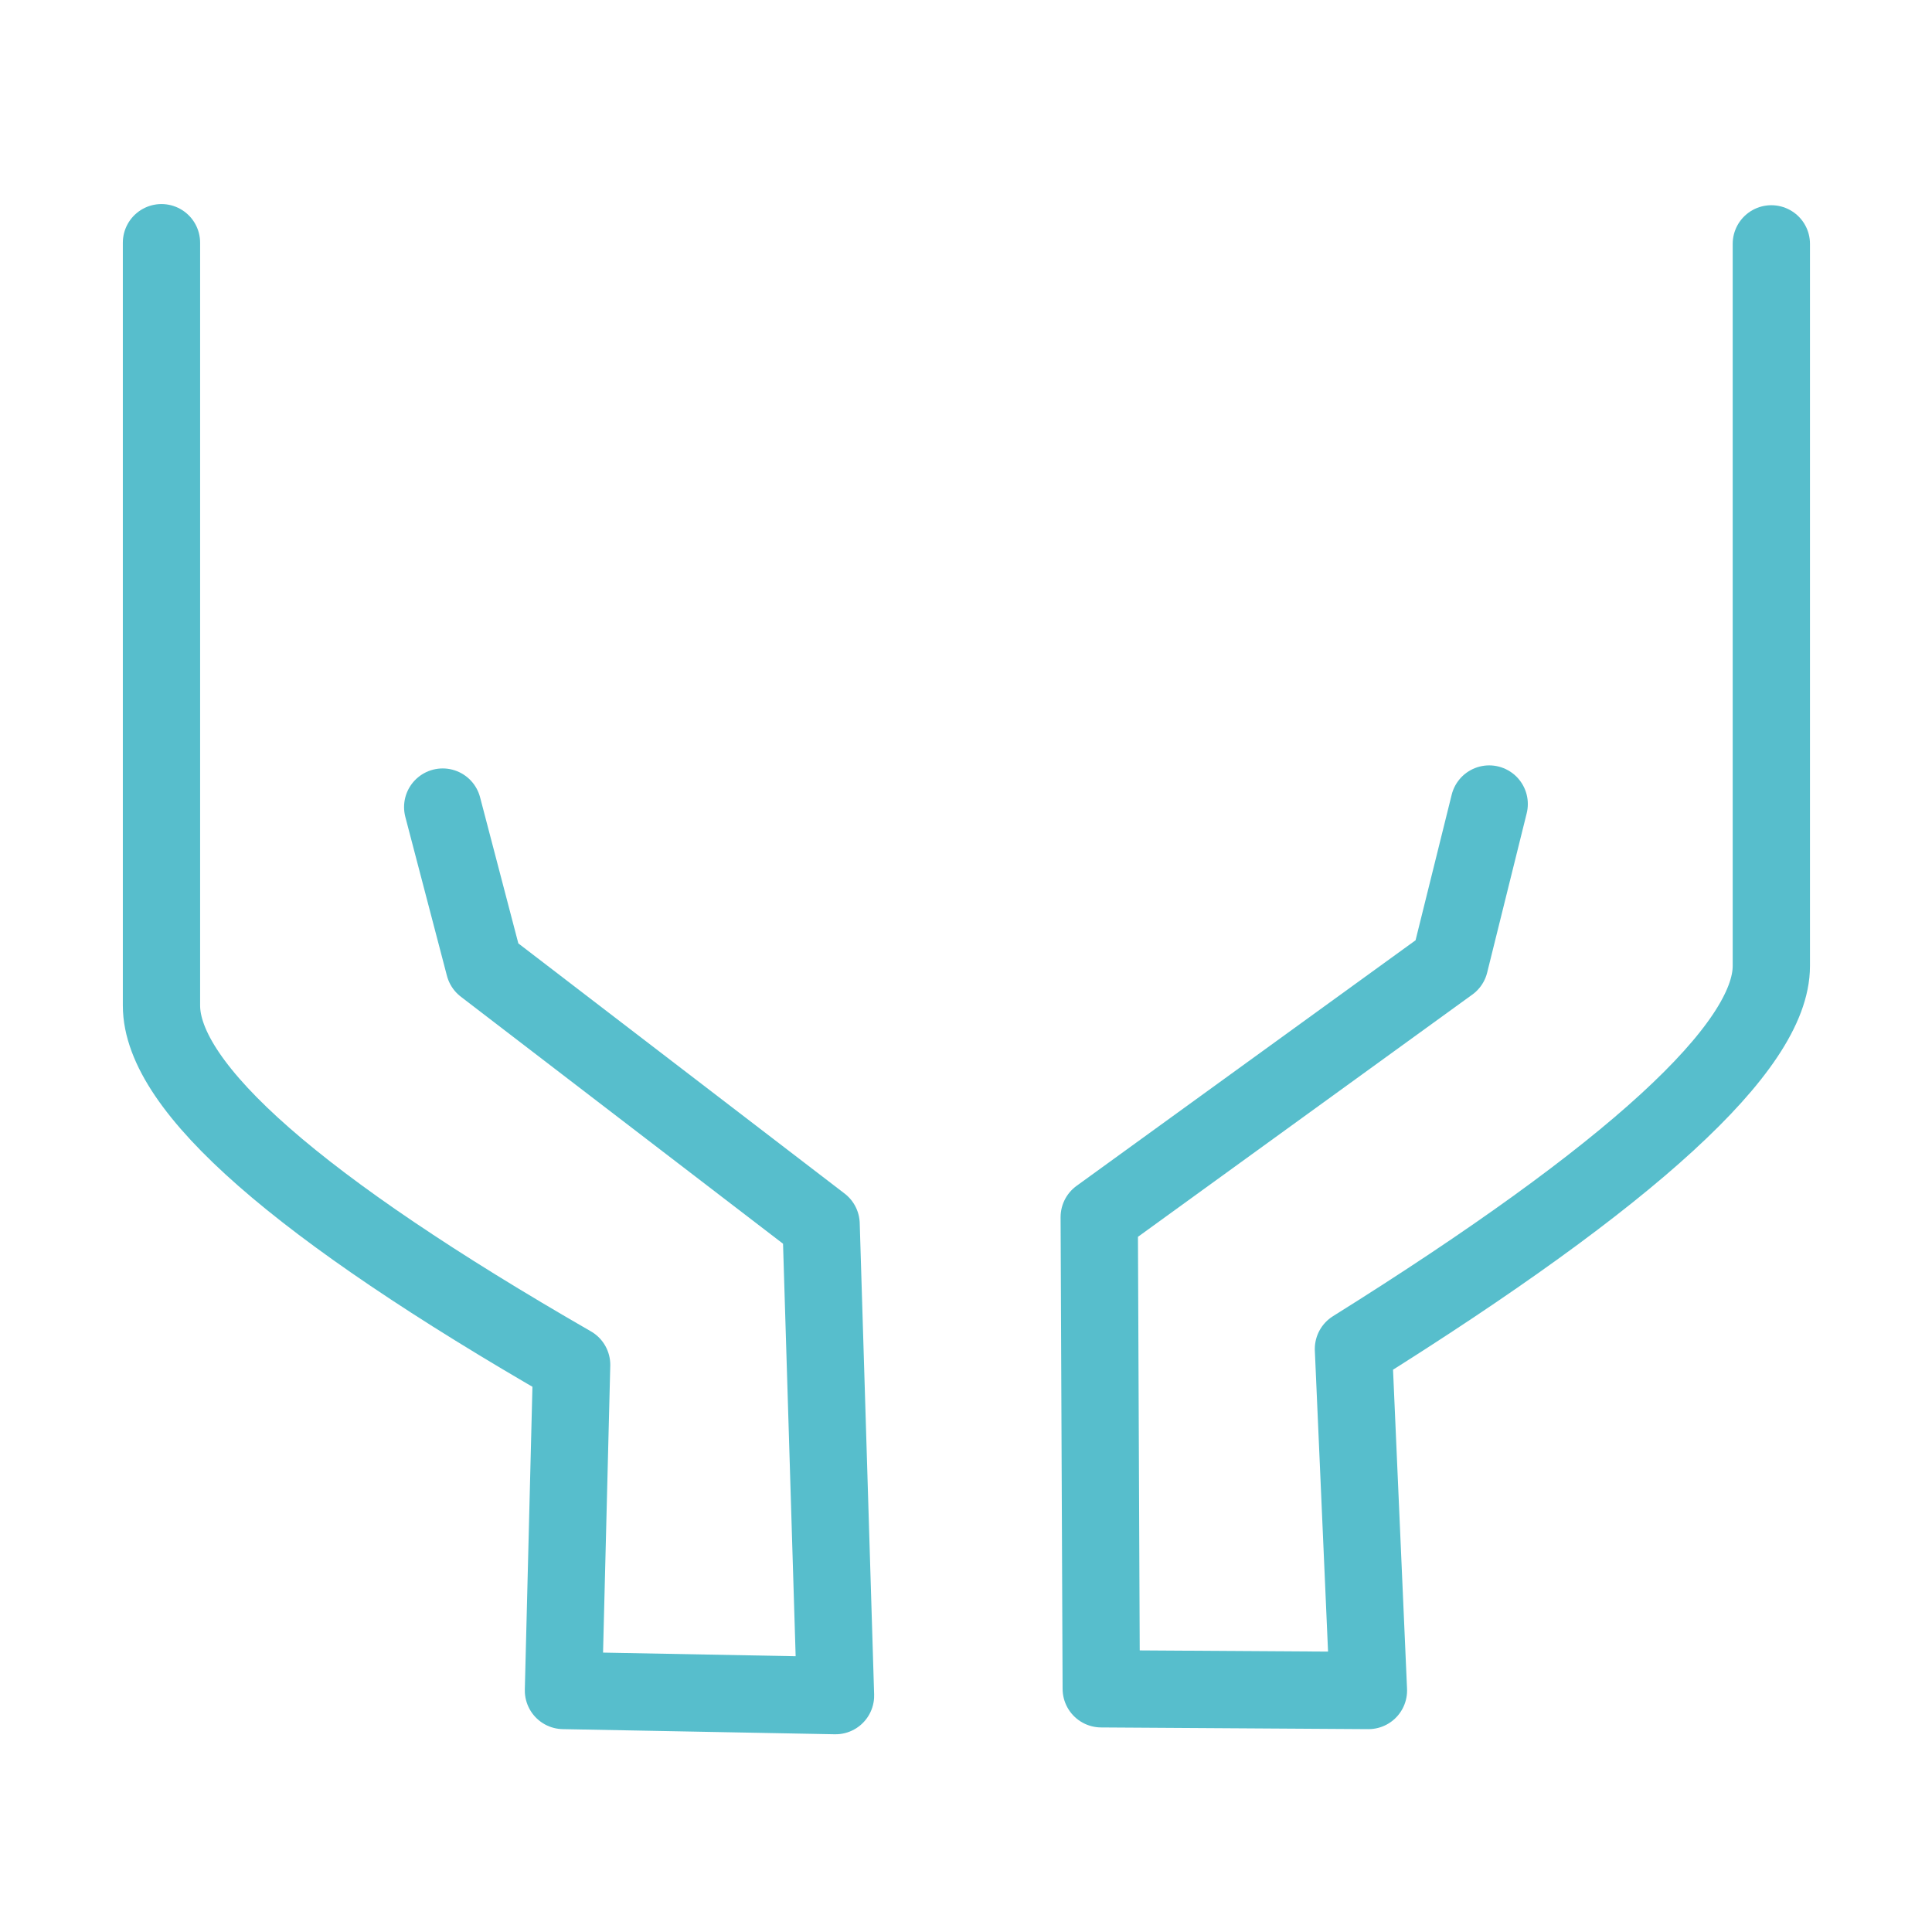
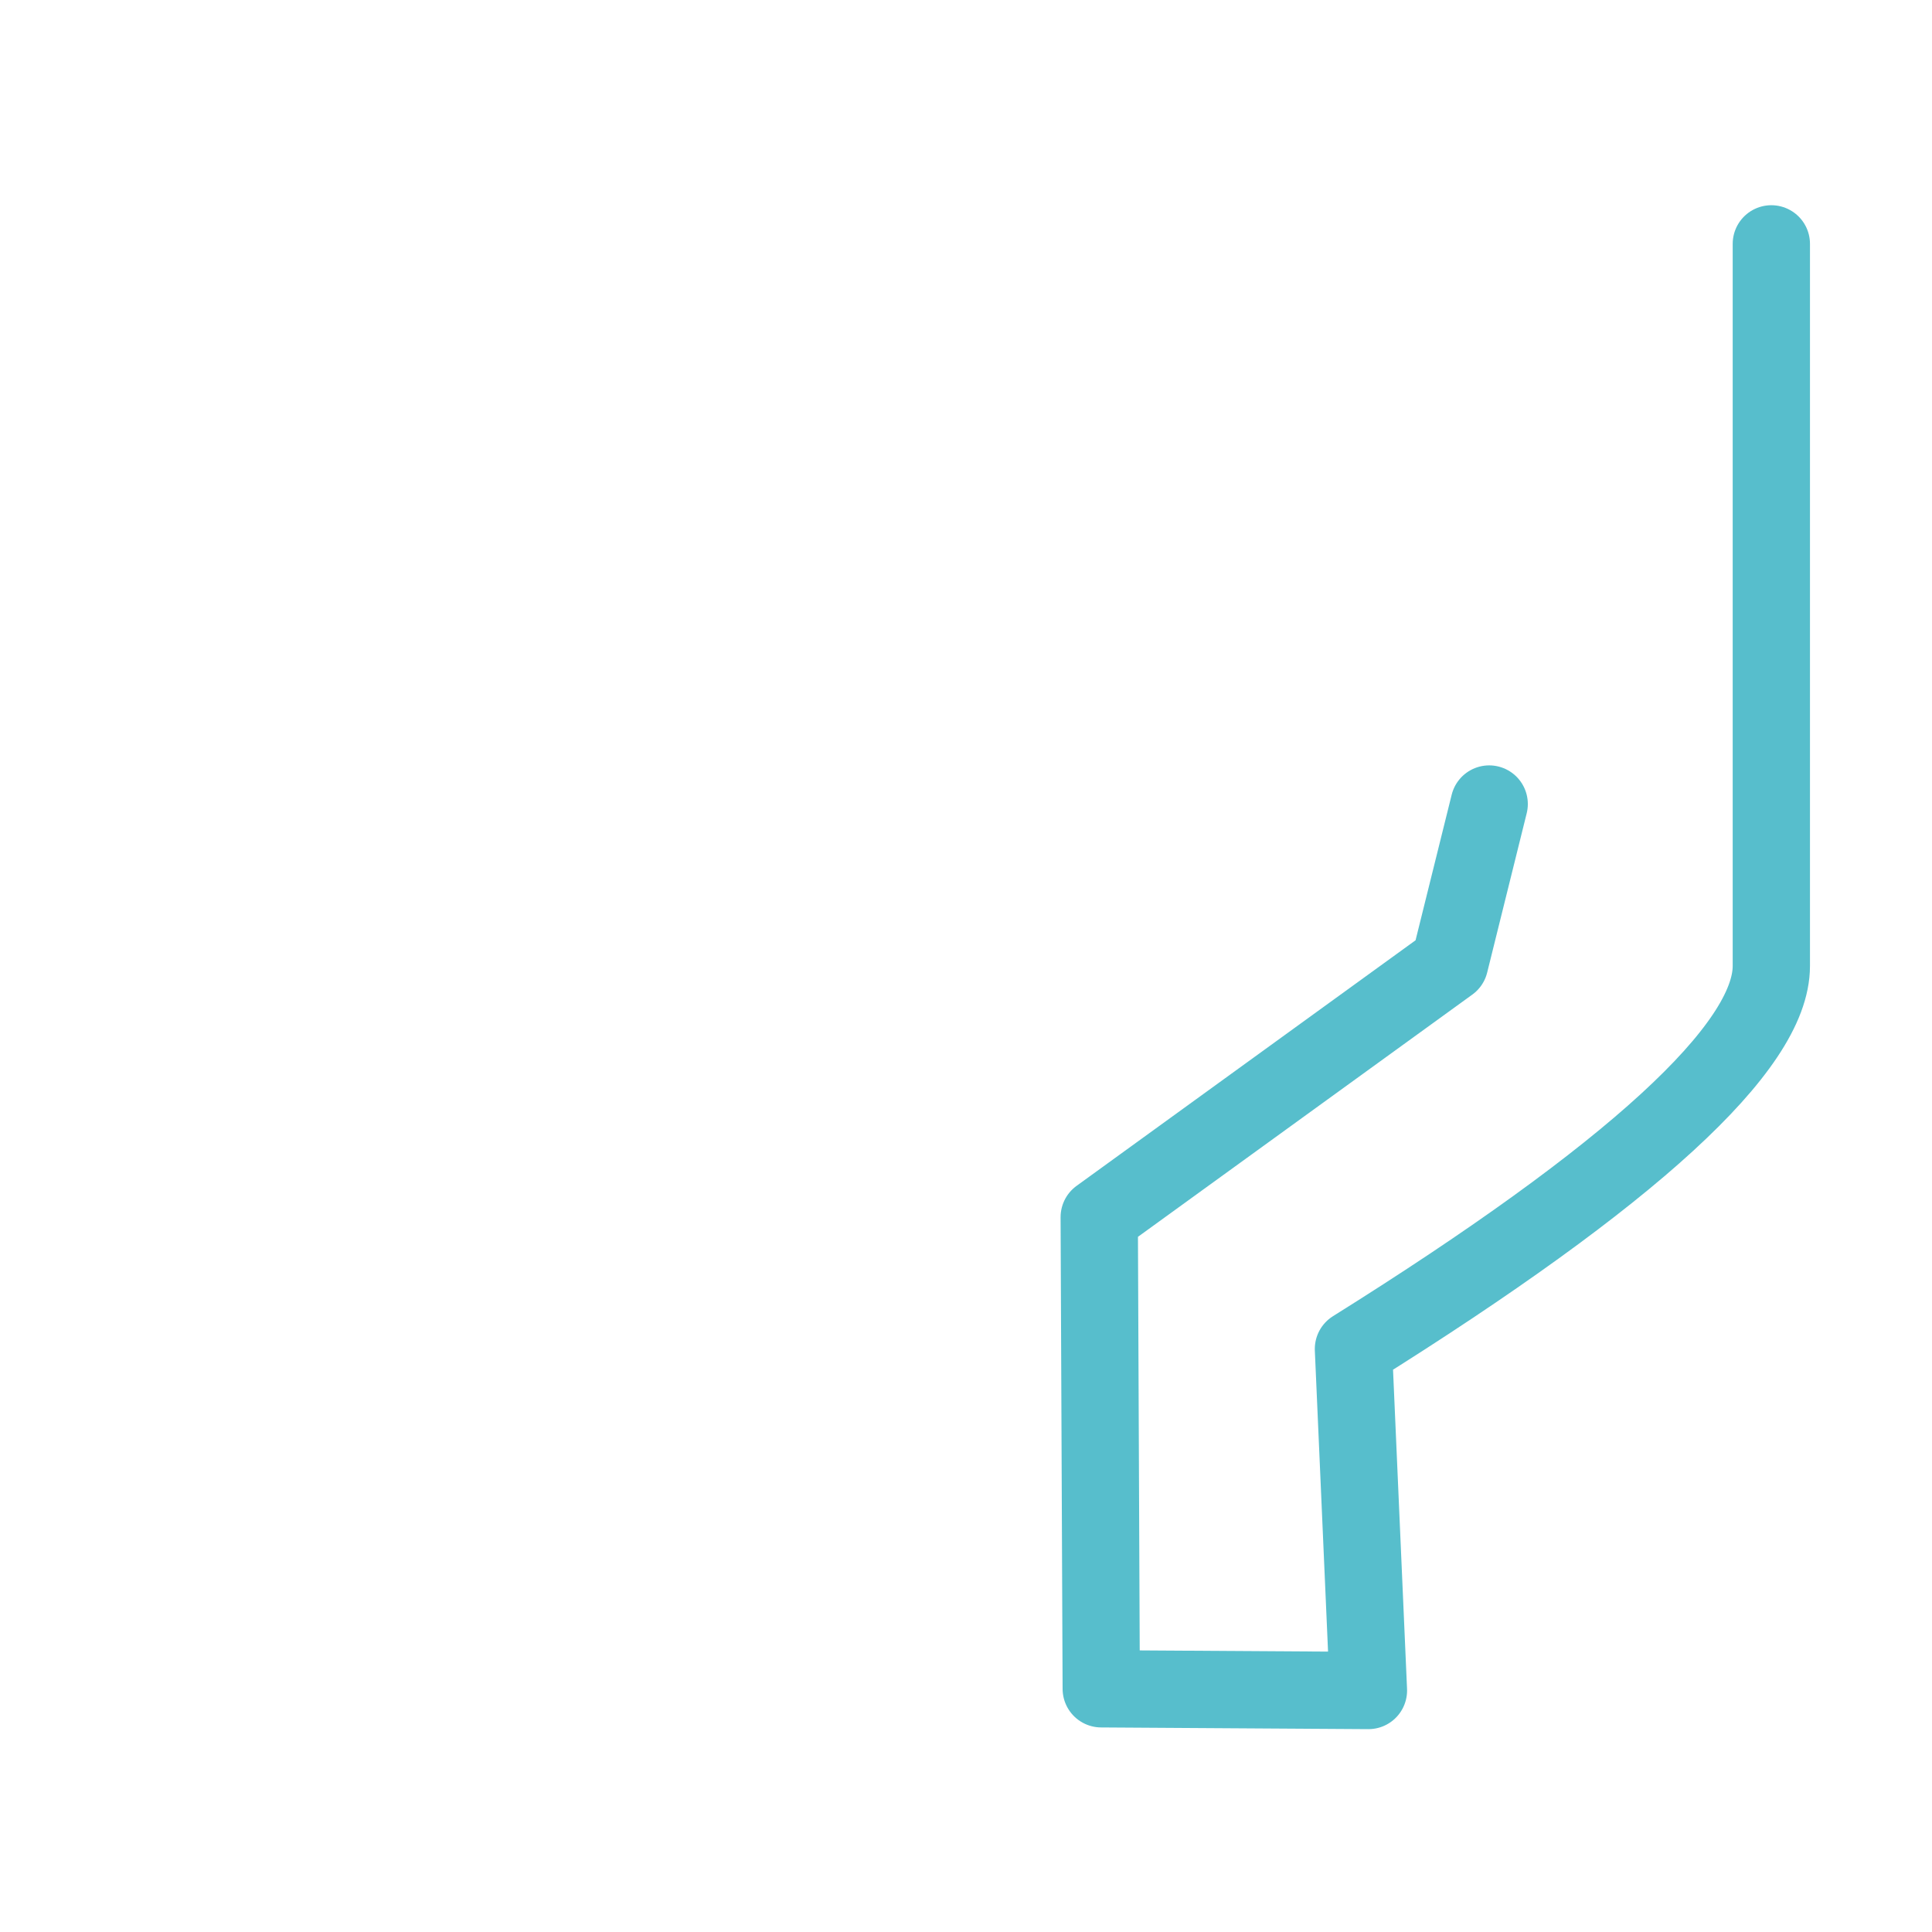
<svg xmlns="http://www.w3.org/2000/svg" width="50" height="50" viewBox="0 0 50 50" fill="none">
  <path d="M38.54 20.808L37.517 24.93L28.448 31.5L28.5 43.706L35.415 43.75L35.027 34.911C42.237 30.402 45.842 27.098 45.842 25C45.842 22.902 45.842 17.367 45.842 6.311" stroke="#57BECC" stroke-width="2" stroke-linecap="round" stroke-linejoin="round" />
-   <path d="M11.457 20.887L12.534 25L21.25 31.683L21.623 43.883L14.582 43.75L14.794 35.322C7.717 31.251 4.179 28.151 4.179 26.022C4.179 23.893 4.179 18.007 4.179 6.281" stroke="#57BECC" stroke-width="2" stroke-linecap="round" stroke-linejoin="round" />
</svg>